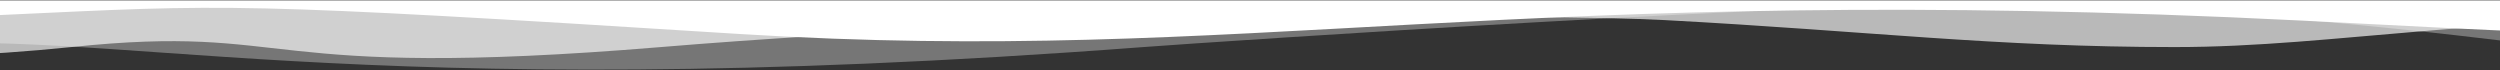
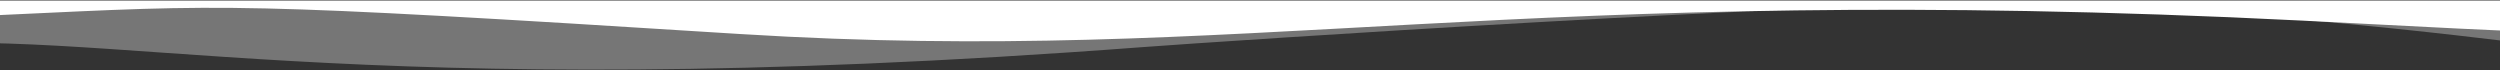
<svg xmlns="http://www.w3.org/2000/svg" width="1920" height="54" viewBox="0 0 1920 54" fill="none">
  <rect x="0" y="0" width="1920" height="54" fill="#333333" stroke="none" />
  <g clip-path="url(#clip0_1_837)">
    <path opacity="0.33" d="M878.053 36.149C259.239 82.948 79.573 18.129 -94.022 36.149C-357.147 63.603 -557.45 32.121 -557.45 32.121V0.48H2477.44V32.121C2477.44 32.121 2288.97 45.954 2189.43 47.65C2089.88 49.399 1998.84 41.131 1959.38 35.937C1888.67 26.768 1704.45 5.091 1551.5 2.971C1398.54 0.851 936.93 31.75 878.053 36.149Z" fill="white" />
-     <path opacity="0.66" d="M1670.16 36.149C1532.07 36.149 1435.87 23.853 1278.36 15.426C1191.56 10.815 822.211 10.073 507.493 36.149C192.775 62.225 229.193 17.917 54.687 36.149C-206.313 63.179 -557.45 21.574 -557.45 21.574V0.48H2477.44V19.825C2477.44 19.825 2391.86 10.02 2197.93 10.02C1901.42 10.073 1796.71 36.149 1670.16 36.149Z" fill="white" />
    <path d="M1767.58 15.797C1160.6 -14.678 960.299 50.512 568.494 26.132C176.993 1.434 176.993 3.342 3.398 11.398C-168.984 19.454 -155.934 24.277 -284.613 28.305C-470.652 34.241 -557.45 0.48 -557.45 0.48H2477.44C2477.44 0.48 2447.39 22.157 2223.72 25.973C2000.05 29.789 1960.29 25.39 1767.58 15.797Z" fill="white" />
  </g>
  <defs>
    <clipPath id="clip0_1_837">
      <rect width="1920" height="53" fill="white" transform="translate(0 0.48)" />
    </clipPath>
  </defs>
</svg>